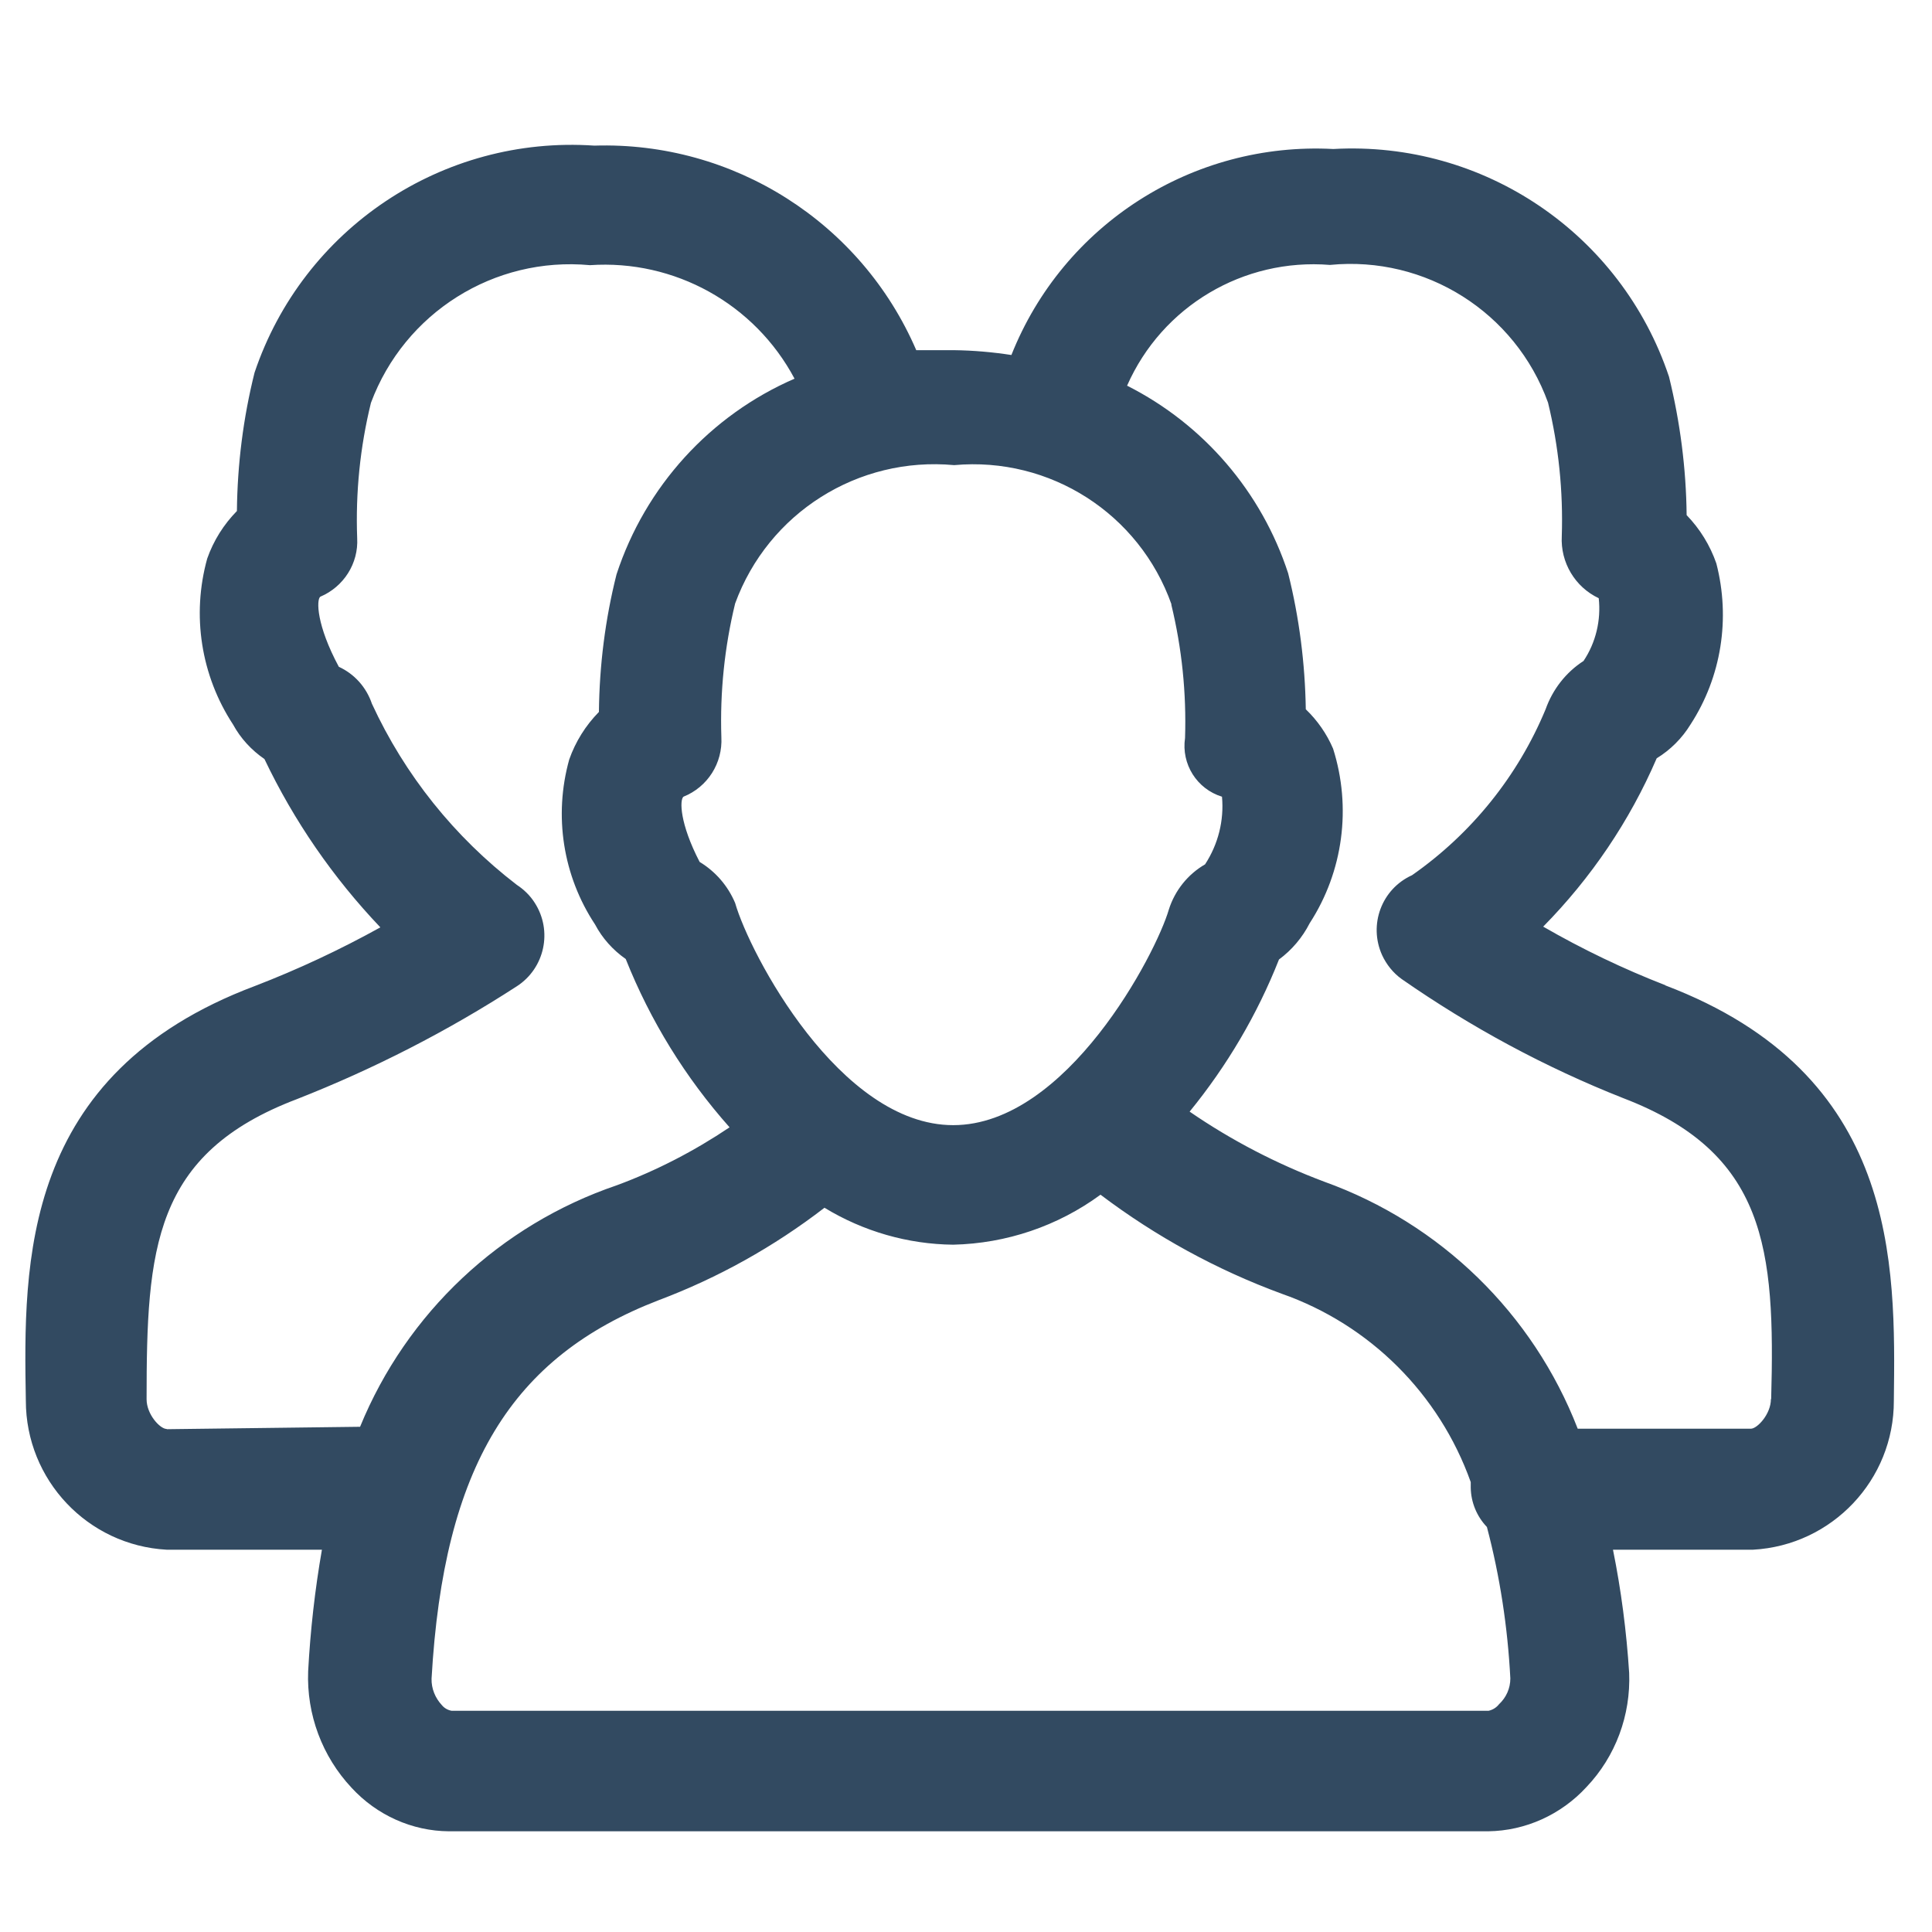
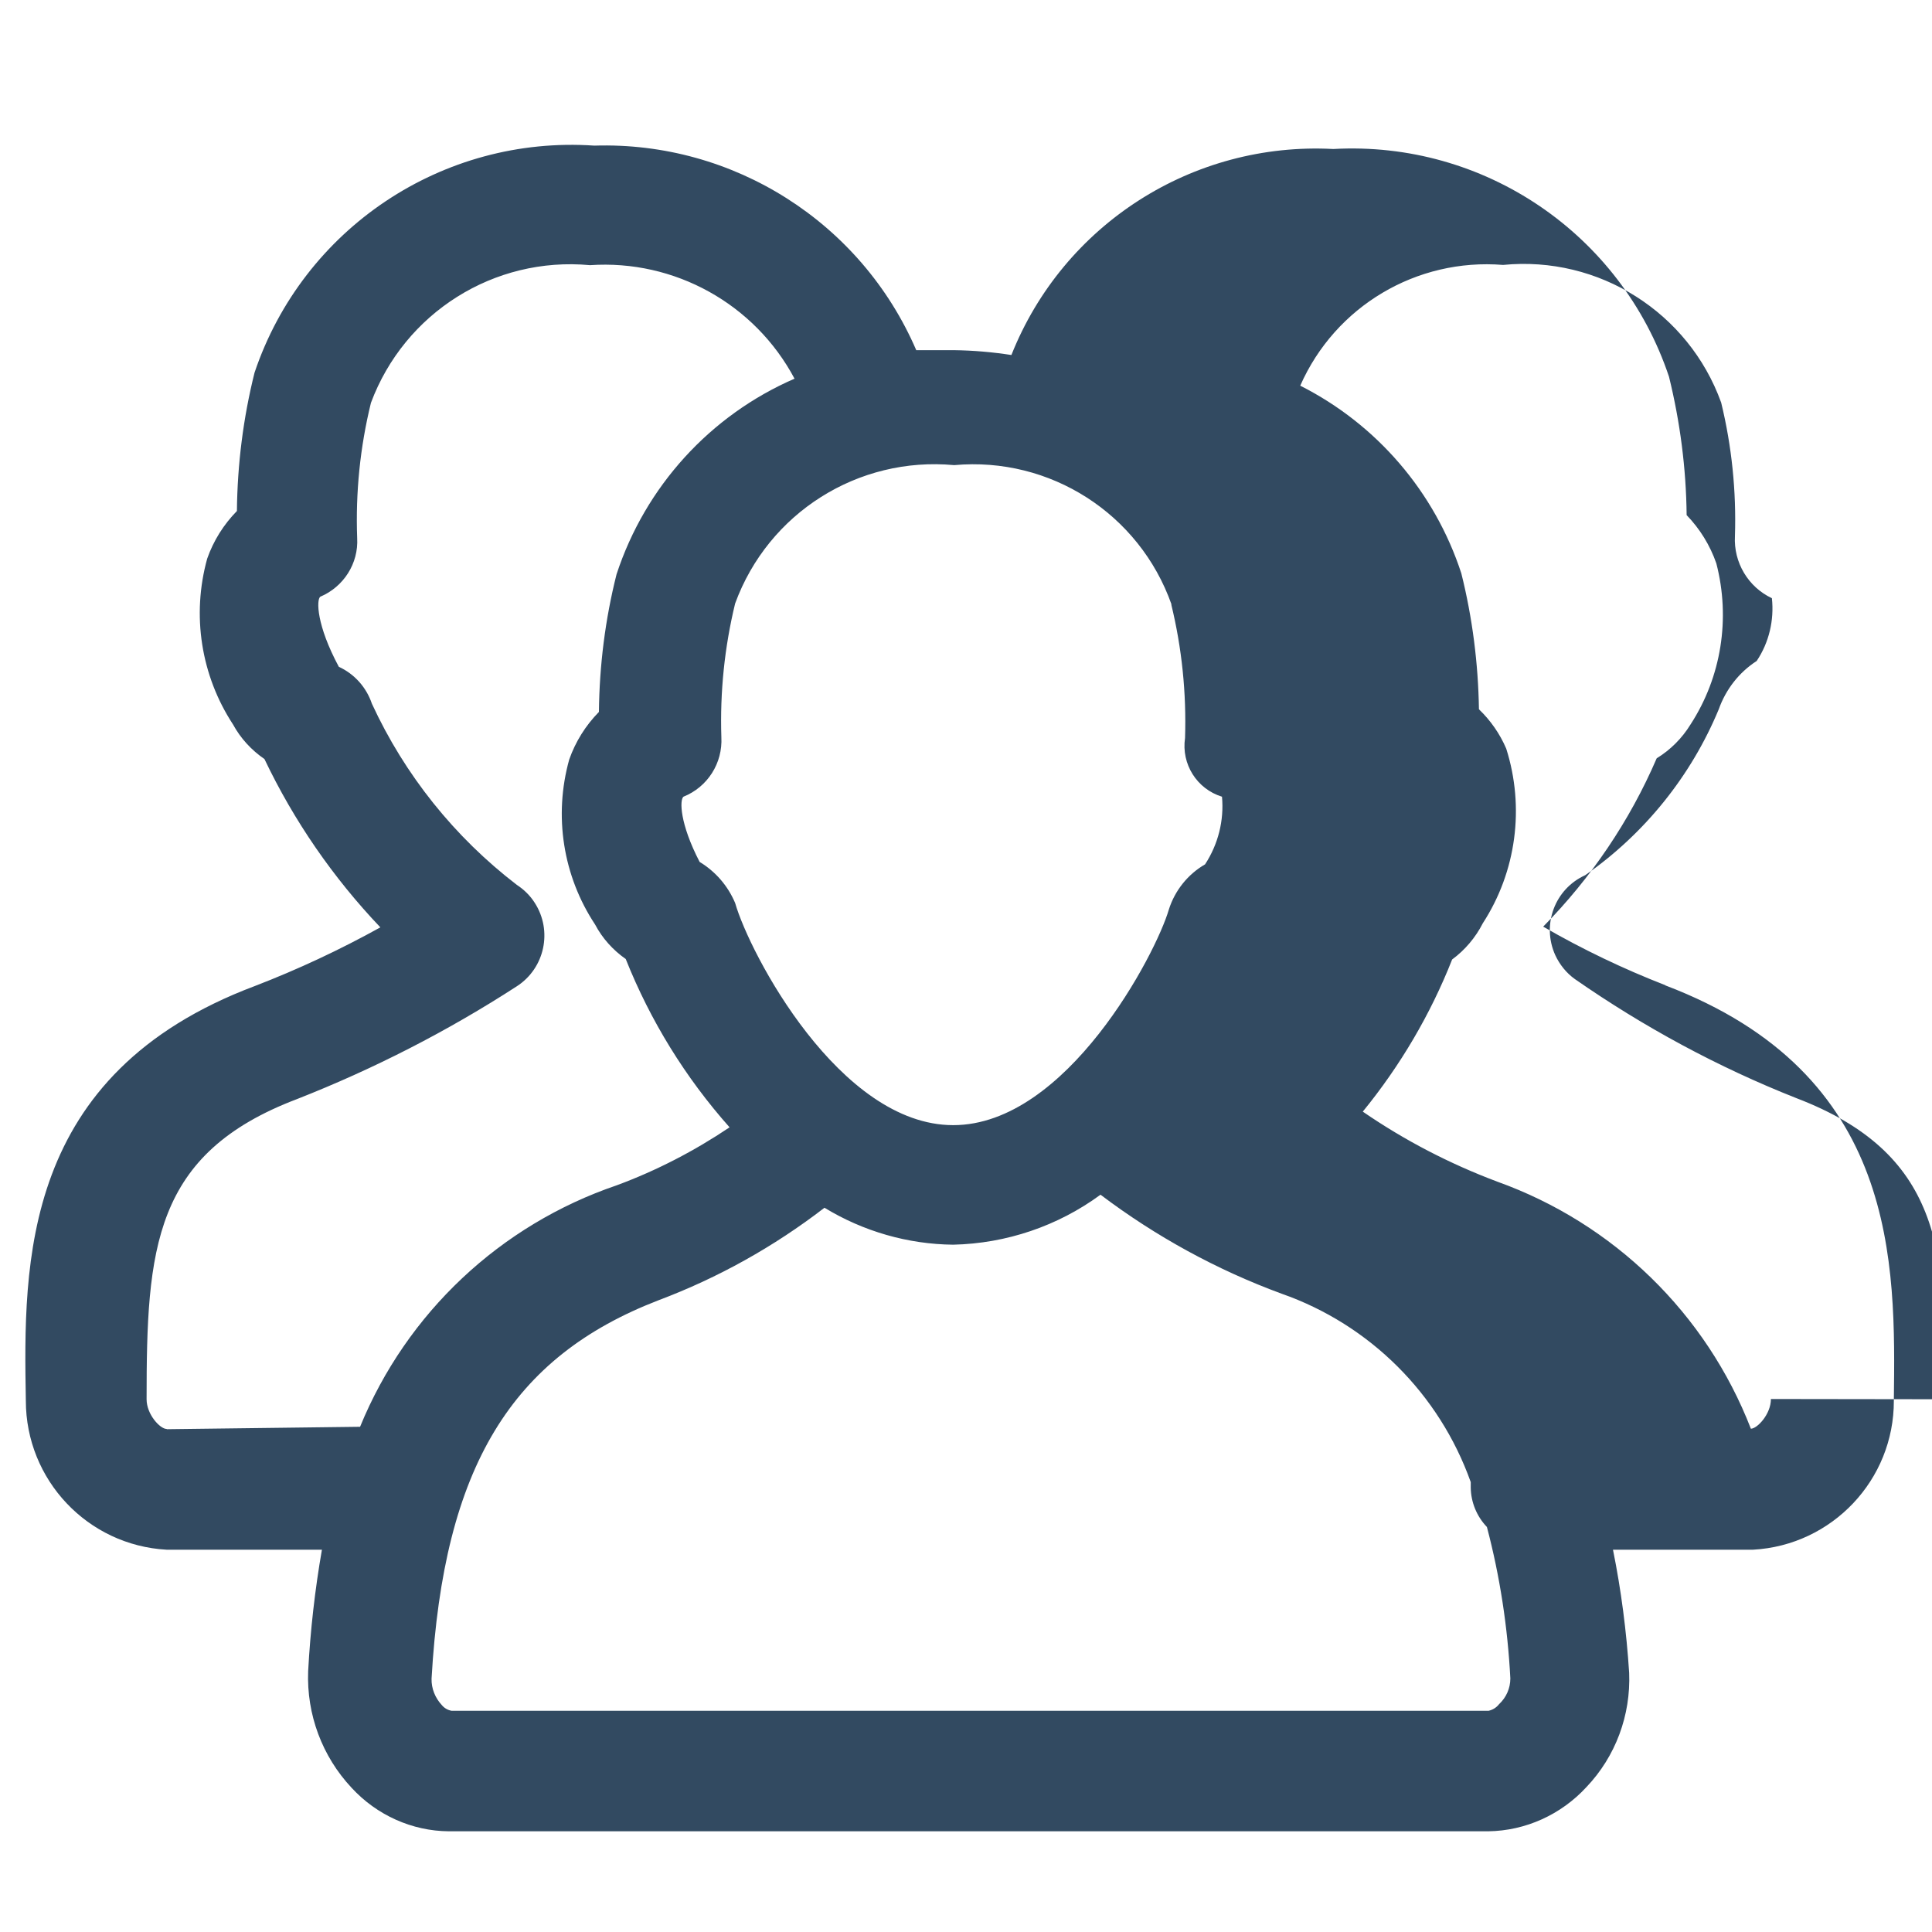
<svg xmlns="http://www.w3.org/2000/svg" id="_圖層_1" data-name="圖層_1" version="1.1" viewBox="0 0 800 800">
  <defs>
    <style>
      .st0 {
        fill: #324a61;
      }
    </style>
  </defs>
-   <path class="st0" d="M689.7,408c-17.5-6.8-34.4-14.9-50.7-24.3,19.8-20.1,35.8-43.7,47-69.7,5.7-3.5,10.5-8.3,14-14,12.8-19.7,16.6-43.9,10.7-66.7-2.6-7.5-6.8-14.3-12.3-20-.2-19.3-2.7-38.6-7.3-57.3-19.8-59.2-76.7-97.8-139-94.3-58.2-3.1-111.8,31.2-133.3,85.3-7.8-1.2-15.7-1.9-23.7-2h-15.7c-22.8-52.9-75.7-86.5-133.3-84.7-62.8-4.3-120.6,34.3-140.7,94-4.7,18.8-7.1,38-7.3,57.3-5.5,5.6-9.7,12.3-12.3,19.7-6.5,23.4-2.6,48.4,10.7,68.7,3.1,5.7,7.6,10.6,13,14.3,12.2,25.6,28.4,49.1,48,69.7-16.8,9.3-34.1,17.4-52,24.3C8.7,444.7,9.7,523,10.7,580c0,32.8,25.6,59.9,58.3,61.7h64.3c-2.9,16.6-4.8,33.5-5.7,50.3-.7,17.9,5.8,35.3,18,48.3,10.4,11.3,25,17.9,40.3,18h430.3c15.5-.2,30.2-6.9,40.7-18.3,12.1-12.7,18.4-29.8,17.7-47.3-1.1-17.1-3.3-34.2-6.7-51h58c32.7-1.8,58.4-28.9,58.3-61.7.7-57,2-135.3-94.7-172ZM485,250.3c4.4,18.1,6.3,36.7,5.7,55.3-1.6,10.8,4.9,21.1,15.3,24.3.9,9.9-1.6,19.7-7,28-7.1,4.1-12.5,10.8-15,18.7-5.3,18.3-42.3,89.3-89.3,89.3s-84.3-71-90.3-92c-3-7.1-8.1-13-14.7-17-8.3-16-8.3-25.7-6.7-27,10-4,16.3-13.9,15.7-24.7-.6-18.6,1.3-37.2,5.7-55.3,13.7-37.5,50.9-61,90.7-57.3,39.7-3.6,76.7,20.1,90,57.7ZM69,591.7c-2.7,0-8.3-6-8.3-12.3,0-62.3,2.7-101.7,62.3-124.3,31.8-12.5,62.3-28.1,91-46.7,11.6-7.5,14.9-23,7.4-34.6-1.9-3-4.5-5.5-7.4-7.4-25.8-19.8-46.4-45.5-60-75-2.3-6.8-7.2-12.3-13.7-15.3-9.3-17.3-9.3-27.7-7.7-29,9.7-4.1,15.9-13.8,15.3-24.3-.7-18.8,1.2-37.7,5.7-56,13.9-37.3,51-60.7,90.7-57,35-2.4,68.2,16,84.7,47-35,15.2-61.8,44.7-73.7,81-4.7,18.6-7.1,37.8-7.3,57-5.5,5.6-9.7,12.3-12.3,19.7-6.5,23.3-2.6,48.2,10.7,68.3,3,5.7,7.4,10.6,12.7,14.3,10.2,25.6,24.7,49.1,43,69.7-14.6,9.8-30.2,17.9-46.7,24-48.2,16.4-87,52.8-106.3,100l-80,1ZM620.7,705.7c-1.1,1.4-2.6,2.3-4.3,2.7H187c-1.6-.3-3-1.1-4-2.3-2.8-3-4.4-6.9-4.3-11,5-88,33.3-133.3,94-156.7,24.7-9.3,47.8-22.2,68.7-38.3,16.1,9.8,34.5,15.1,53.3,15.3,22-.5,43.3-7.7,61-20.7,22.9,17.3,48.1,31.1,75,41,36.5,12.8,65.3,41.5,78.3,78,0,.8,0,1.6,0,2.3.1,6.1,2.5,11.9,6.7,16.3,5.4,20.5,8.6,41.5,9.7,62.7,0,4.1-1.7,7.9-4.7,10.7h0ZM733.3,579.3c0,6.3-5.7,12.3-8.3,12.3h-71.7c-18.5-47.7-56.8-85-105-102.3-19.7-7.4-38.4-17.1-55.7-29,15.5-19,28-40.2,37-63,5.3-3.9,9.7-9.1,12.7-15,13.9-21.4,17.4-48,9.7-72.3-2.6-6.1-6.5-11.7-11.3-16.3-.3-19-2.7-37.9-7.3-56.3-11-33.7-35-61.7-66.7-77.7,14.5-32.9,48.2-52.9,84-50,39.6-3.9,76.8,19.6,90.3,57,4.4,18.1,6.3,36.7,5.7,55.3-.6,10.9,5.5,21.1,15.3,25.7,1,9.1-1.2,18.4-6.3,26-7.3,4.7-12.8,11.8-15.7,20-11.5,27.7-30.7,51.5-55.3,68.7-12.6,5.7-18.1,20.5-12.4,33.1,1.8,3.9,4.6,7.4,8.1,9.9,28.6,19.9,59.3,36.5,91.7,49.3,59.3,22.7,63,62.3,61.3,124.7Z" />
+   <path class="st0" d="M689.7,408c-17.5-6.8-34.4-14.9-50.7-24.3,19.8-20.1,35.8-43.7,47-69.7,5.7-3.5,10.5-8.3,14-14,12.8-19.7,16.6-43.9,10.7-66.7-2.6-7.5-6.8-14.3-12.3-20-.2-19.3-2.7-38.6-7.3-57.3-19.8-59.2-76.7-97.8-139-94.3-58.2-3.1-111.8,31.2-133.3,85.3-7.8-1.2-15.7-1.9-23.7-2h-15.7c-22.8-52.9-75.7-86.5-133.3-84.7-62.8-4.3-120.6,34.3-140.7,94-4.7,18.8-7.1,38-7.3,57.3-5.5,5.6-9.7,12.3-12.3,19.7-6.5,23.4-2.6,48.4,10.7,68.7,3.1,5.7,7.6,10.6,13,14.3,12.2,25.6,28.4,49.1,48,69.7-16.8,9.3-34.1,17.4-52,24.3C8.7,444.7,9.7,523,10.7,580c0,32.8,25.6,59.9,58.3,61.7h64.3c-2.9,16.6-4.8,33.5-5.7,50.3-.7,17.9,5.8,35.3,18,48.3,10.4,11.3,25,17.9,40.3,18h430.3c15.5-.2,30.2-6.9,40.7-18.3,12.1-12.7,18.4-29.8,17.7-47.3-1.1-17.1-3.3-34.2-6.7-51h58c32.7-1.8,58.4-28.9,58.3-61.7.7-57,2-135.3-94.7-172ZM485,250.3c4.4,18.1,6.3,36.7,5.7,55.3-1.6,10.8,4.9,21.1,15.3,24.3.9,9.9-1.6,19.7-7,28-7.1,4.1-12.5,10.8-15,18.7-5.3,18.3-42.3,89.3-89.3,89.3s-84.3-71-90.3-92c-3-7.1-8.1-13-14.7-17-8.3-16-8.3-25.7-6.7-27,10-4,16.3-13.9,15.7-24.7-.6-18.6,1.3-37.2,5.7-55.3,13.7-37.5,50.9-61,90.7-57.3,39.7-3.6,76.7,20.1,90,57.7ZM69,591.7c-2.7,0-8.3-6-8.3-12.3,0-62.3,2.7-101.7,62.3-124.3,31.8-12.5,62.3-28.1,91-46.7,11.6-7.5,14.9-23,7.4-34.6-1.9-3-4.5-5.5-7.4-7.4-25.8-19.8-46.4-45.5-60-75-2.3-6.8-7.2-12.3-13.7-15.3-9.3-17.3-9.3-27.7-7.7-29,9.7-4.1,15.9-13.8,15.3-24.3-.7-18.8,1.2-37.7,5.7-56,13.9-37.3,51-60.7,90.7-57,35-2.4,68.2,16,84.7,47-35,15.2-61.8,44.7-73.7,81-4.7,18.6-7.1,37.8-7.3,57-5.5,5.6-9.7,12.3-12.3,19.7-6.5,23.3-2.6,48.2,10.7,68.3,3,5.7,7.4,10.6,12.7,14.3,10.2,25.6,24.7,49.1,43,69.7-14.6,9.8-30.2,17.9-46.7,24-48.2,16.4-87,52.8-106.3,100l-80,1ZM620.7,705.7c-1.1,1.4-2.6,2.3-4.3,2.7H187c-1.6-.3-3-1.1-4-2.3-2.8-3-4.4-6.9-4.3-11,5-88,33.3-133.3,94-156.7,24.7-9.3,47.8-22.2,68.7-38.3,16.1,9.8,34.5,15.1,53.3,15.3,22-.5,43.3-7.7,61-20.7,22.9,17.3,48.1,31.1,75,41,36.5,12.8,65.3,41.5,78.3,78,0,.8,0,1.6,0,2.3.1,6.1,2.5,11.9,6.7,16.3,5.4,20.5,8.6,41.5,9.7,62.7,0,4.1-1.7,7.9-4.7,10.7h0ZM733.3,579.3c0,6.3-5.7,12.3-8.3,12.3c-18.5-47.7-56.8-85-105-102.3-19.7-7.4-38.4-17.1-55.7-29,15.5-19,28-40.2,37-63,5.3-3.9,9.7-9.1,12.7-15,13.9-21.4,17.4-48,9.7-72.3-2.6-6.1-6.5-11.7-11.3-16.3-.3-19-2.7-37.9-7.3-56.3-11-33.7-35-61.7-66.7-77.7,14.5-32.9,48.2-52.9,84-50,39.6-3.9,76.8,19.6,90.3,57,4.4,18.1,6.3,36.7,5.7,55.3-.6,10.9,5.5,21.1,15.3,25.7,1,9.1-1.2,18.4-6.3,26-7.3,4.7-12.8,11.8-15.7,20-11.5,27.7-30.7,51.5-55.3,68.7-12.6,5.7-18.1,20.5-12.4,33.1,1.8,3.9,4.6,7.4,8.1,9.9,28.6,19.9,59.3,36.5,91.7,49.3,59.3,22.7,63,62.3,61.3,124.7Z" />
</svg>